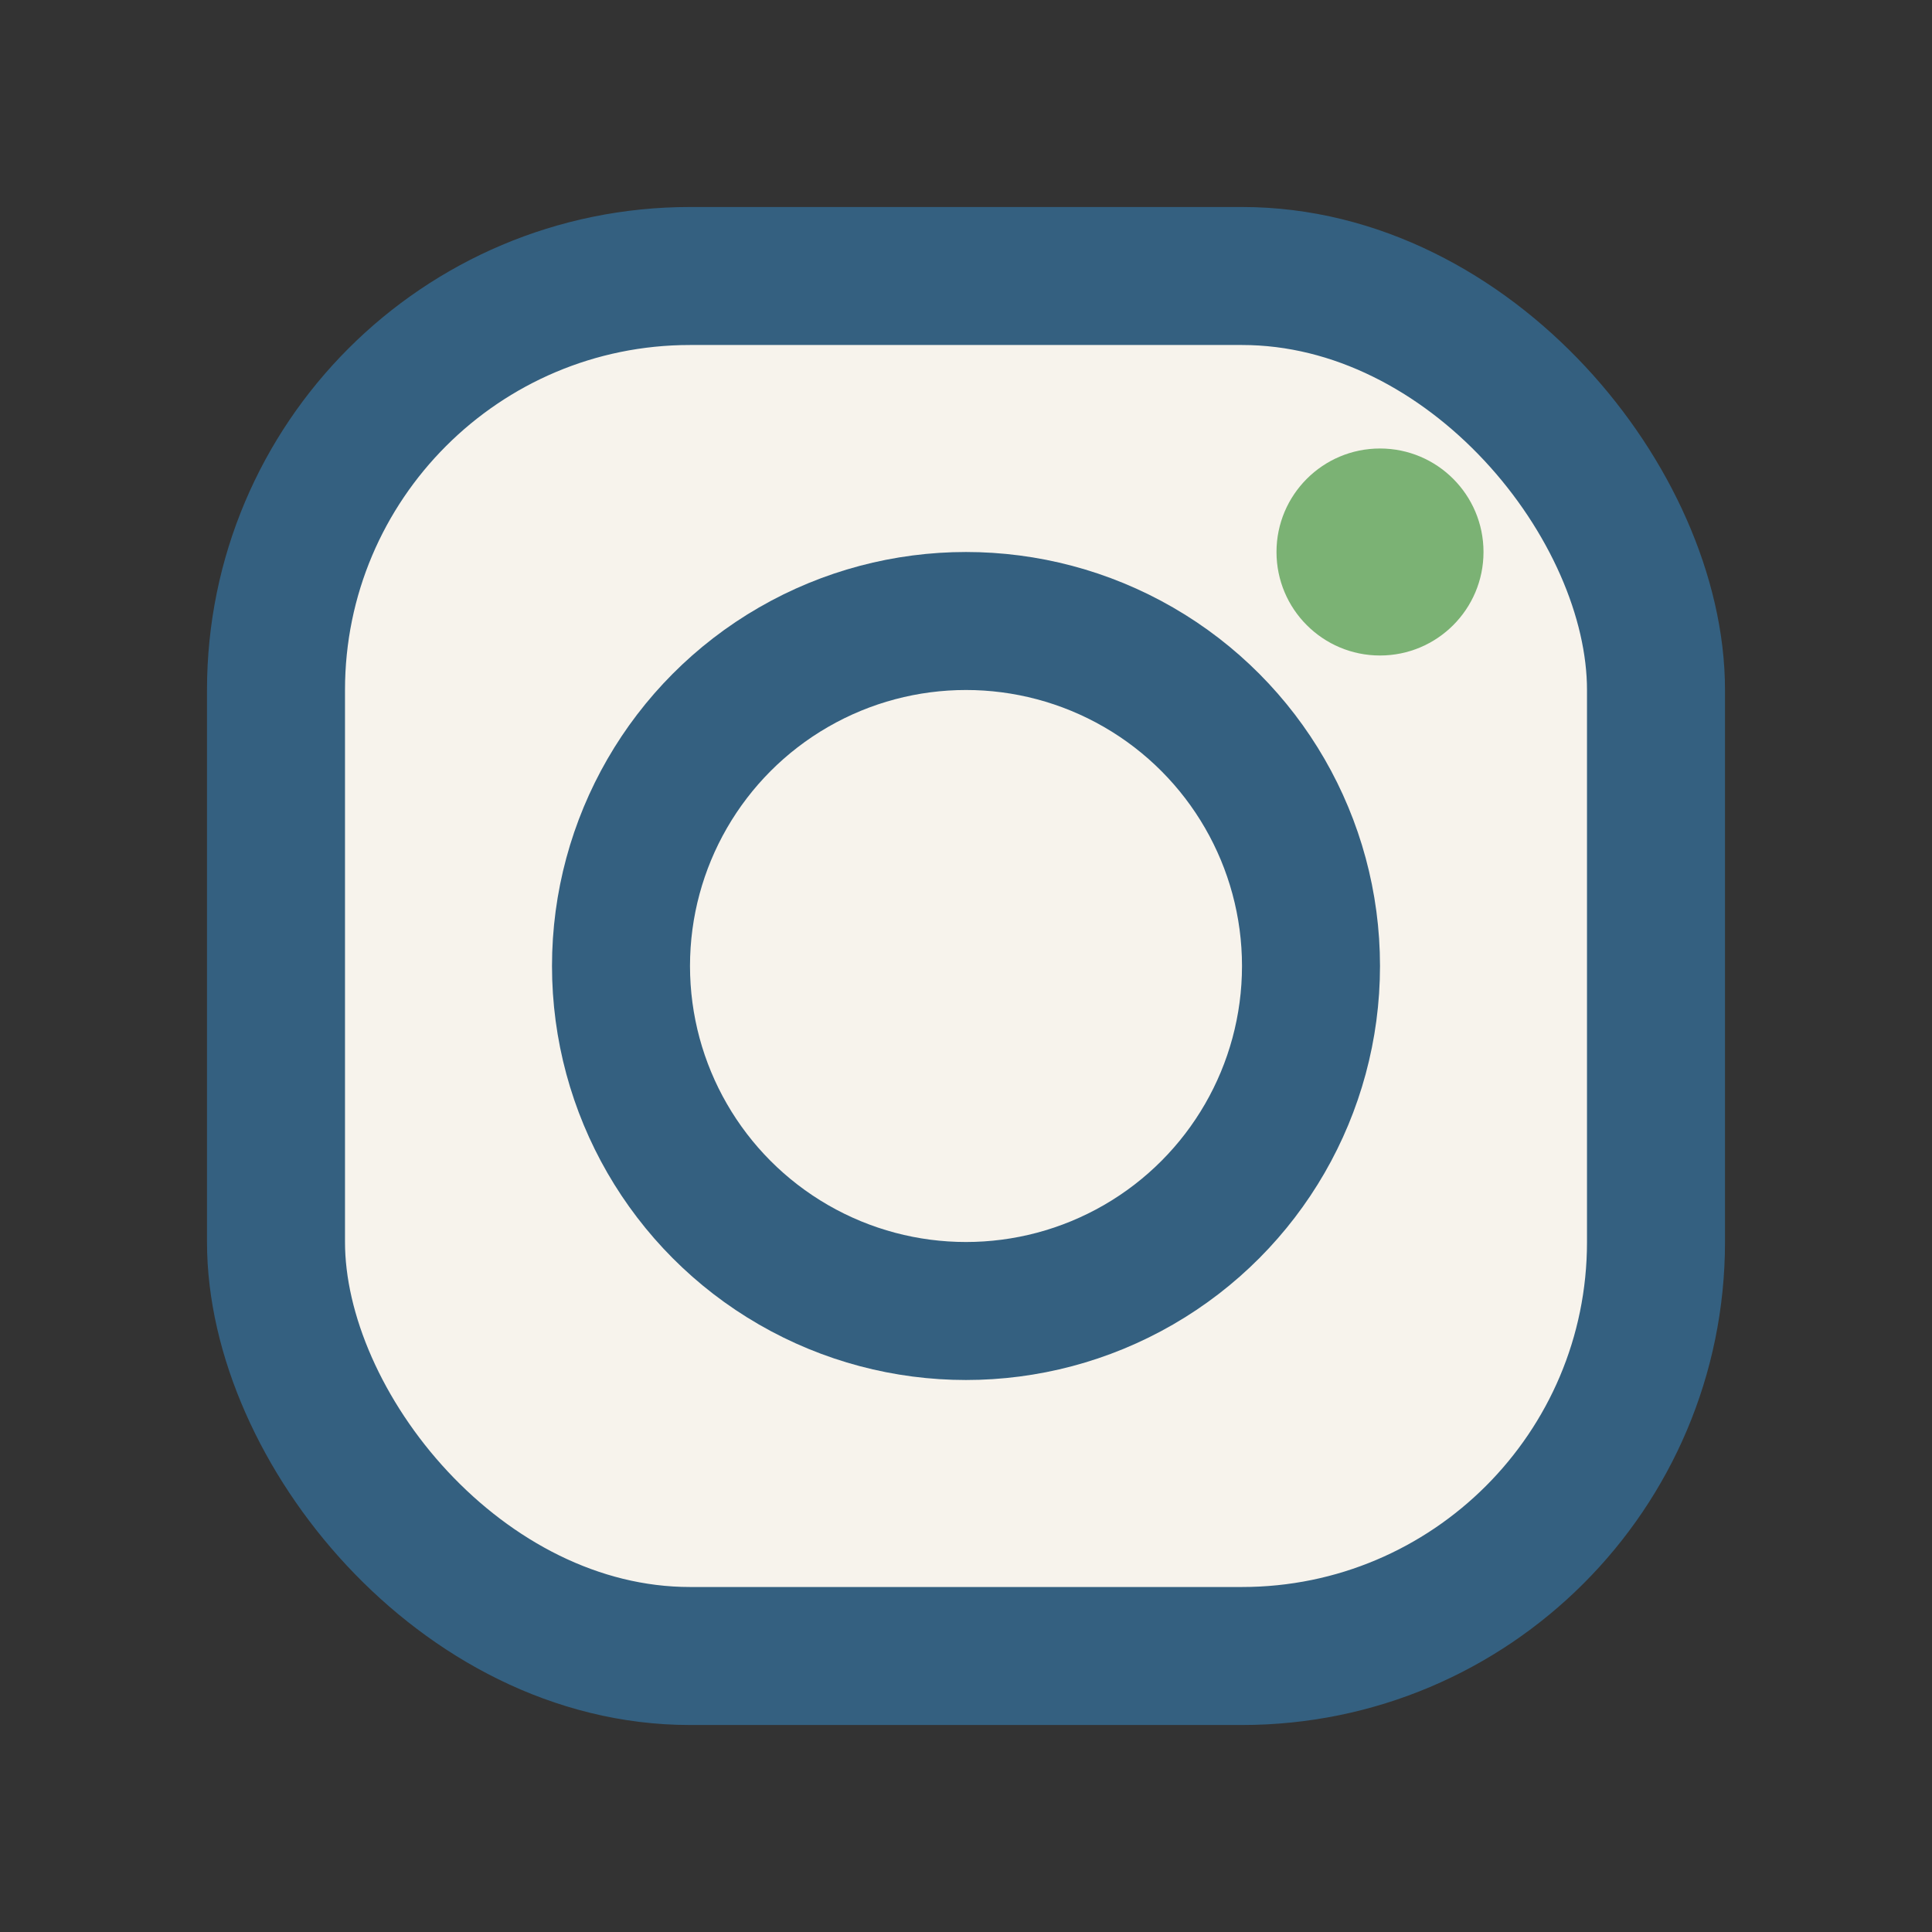
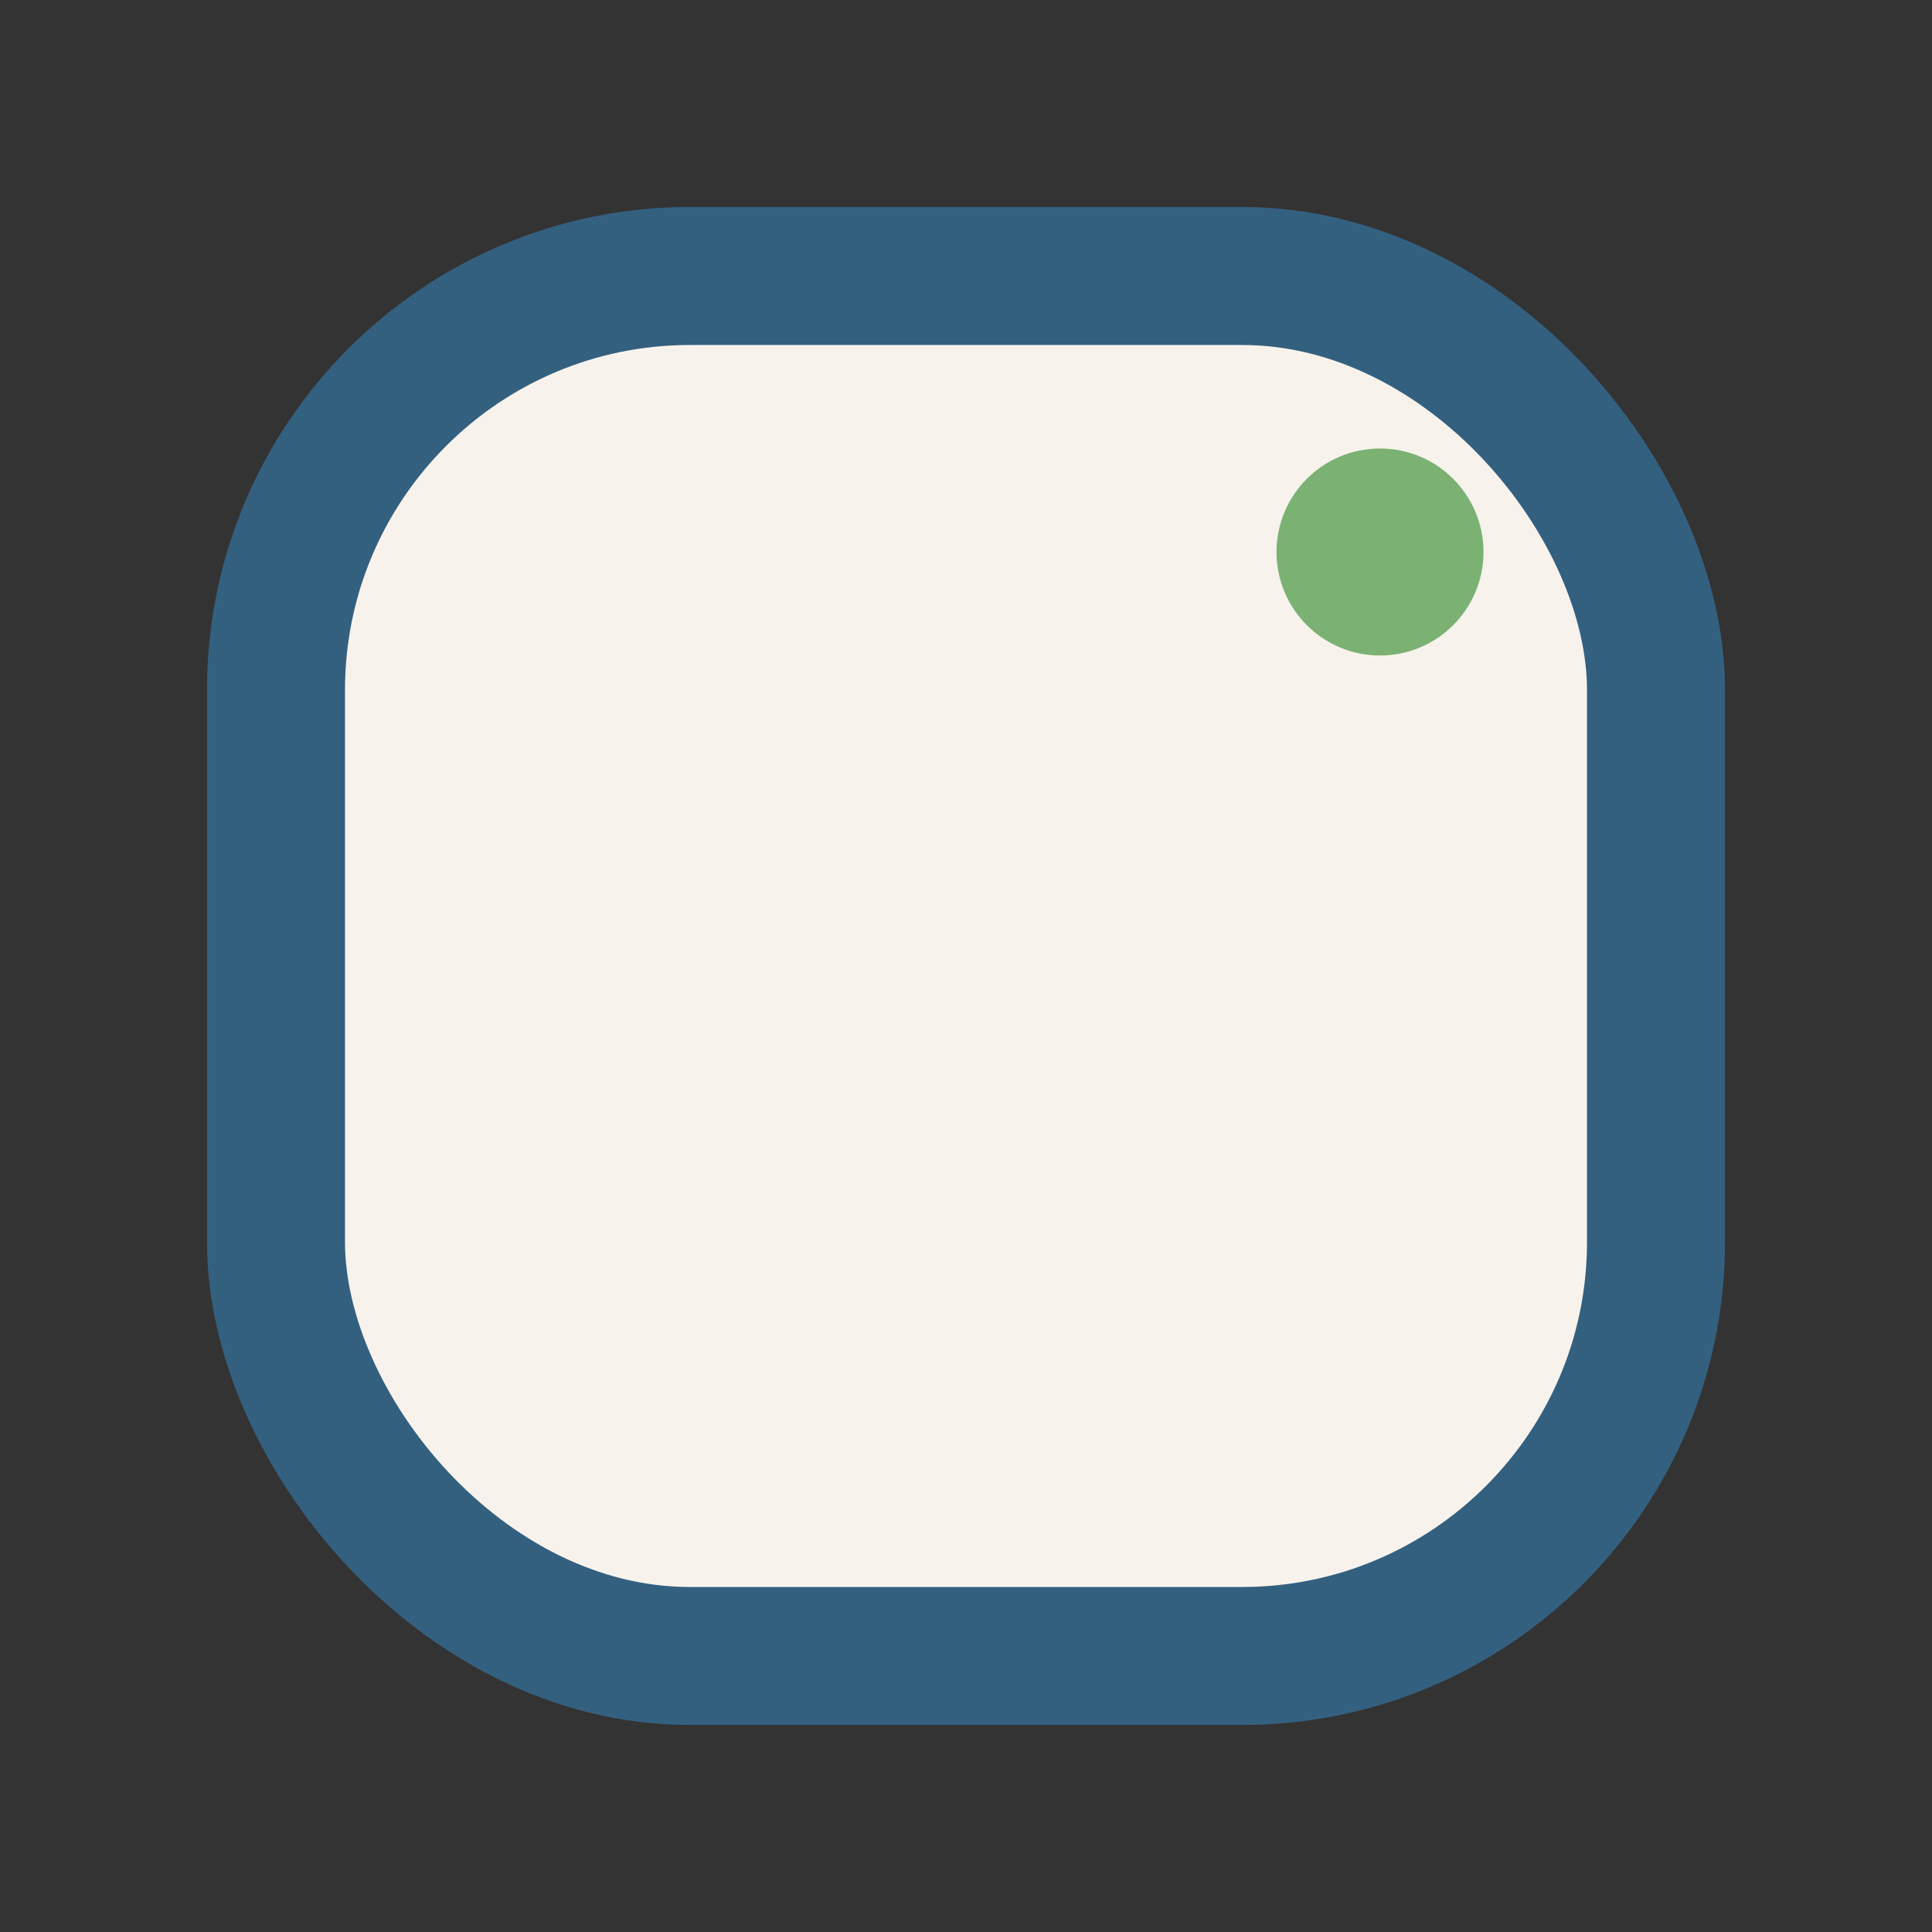
<svg xmlns="http://www.w3.org/2000/svg" width="28" height="28" viewBox="0 0 28 28">
  <rect x="0" y="0" width="28" height="28" fill="#333333" stroke="none" />
  <rect x="4" y="4" width="20" height="20" rx="6" fill="#F7F3EC" stroke="#346080" stroke-width="2" />
-   <circle cx="14" cy="14" r="5" fill="none" stroke="#346080" stroke-width="2" />
  <circle cx="20" cy="8" r="1.5" fill="#7BB274" />
</svg>